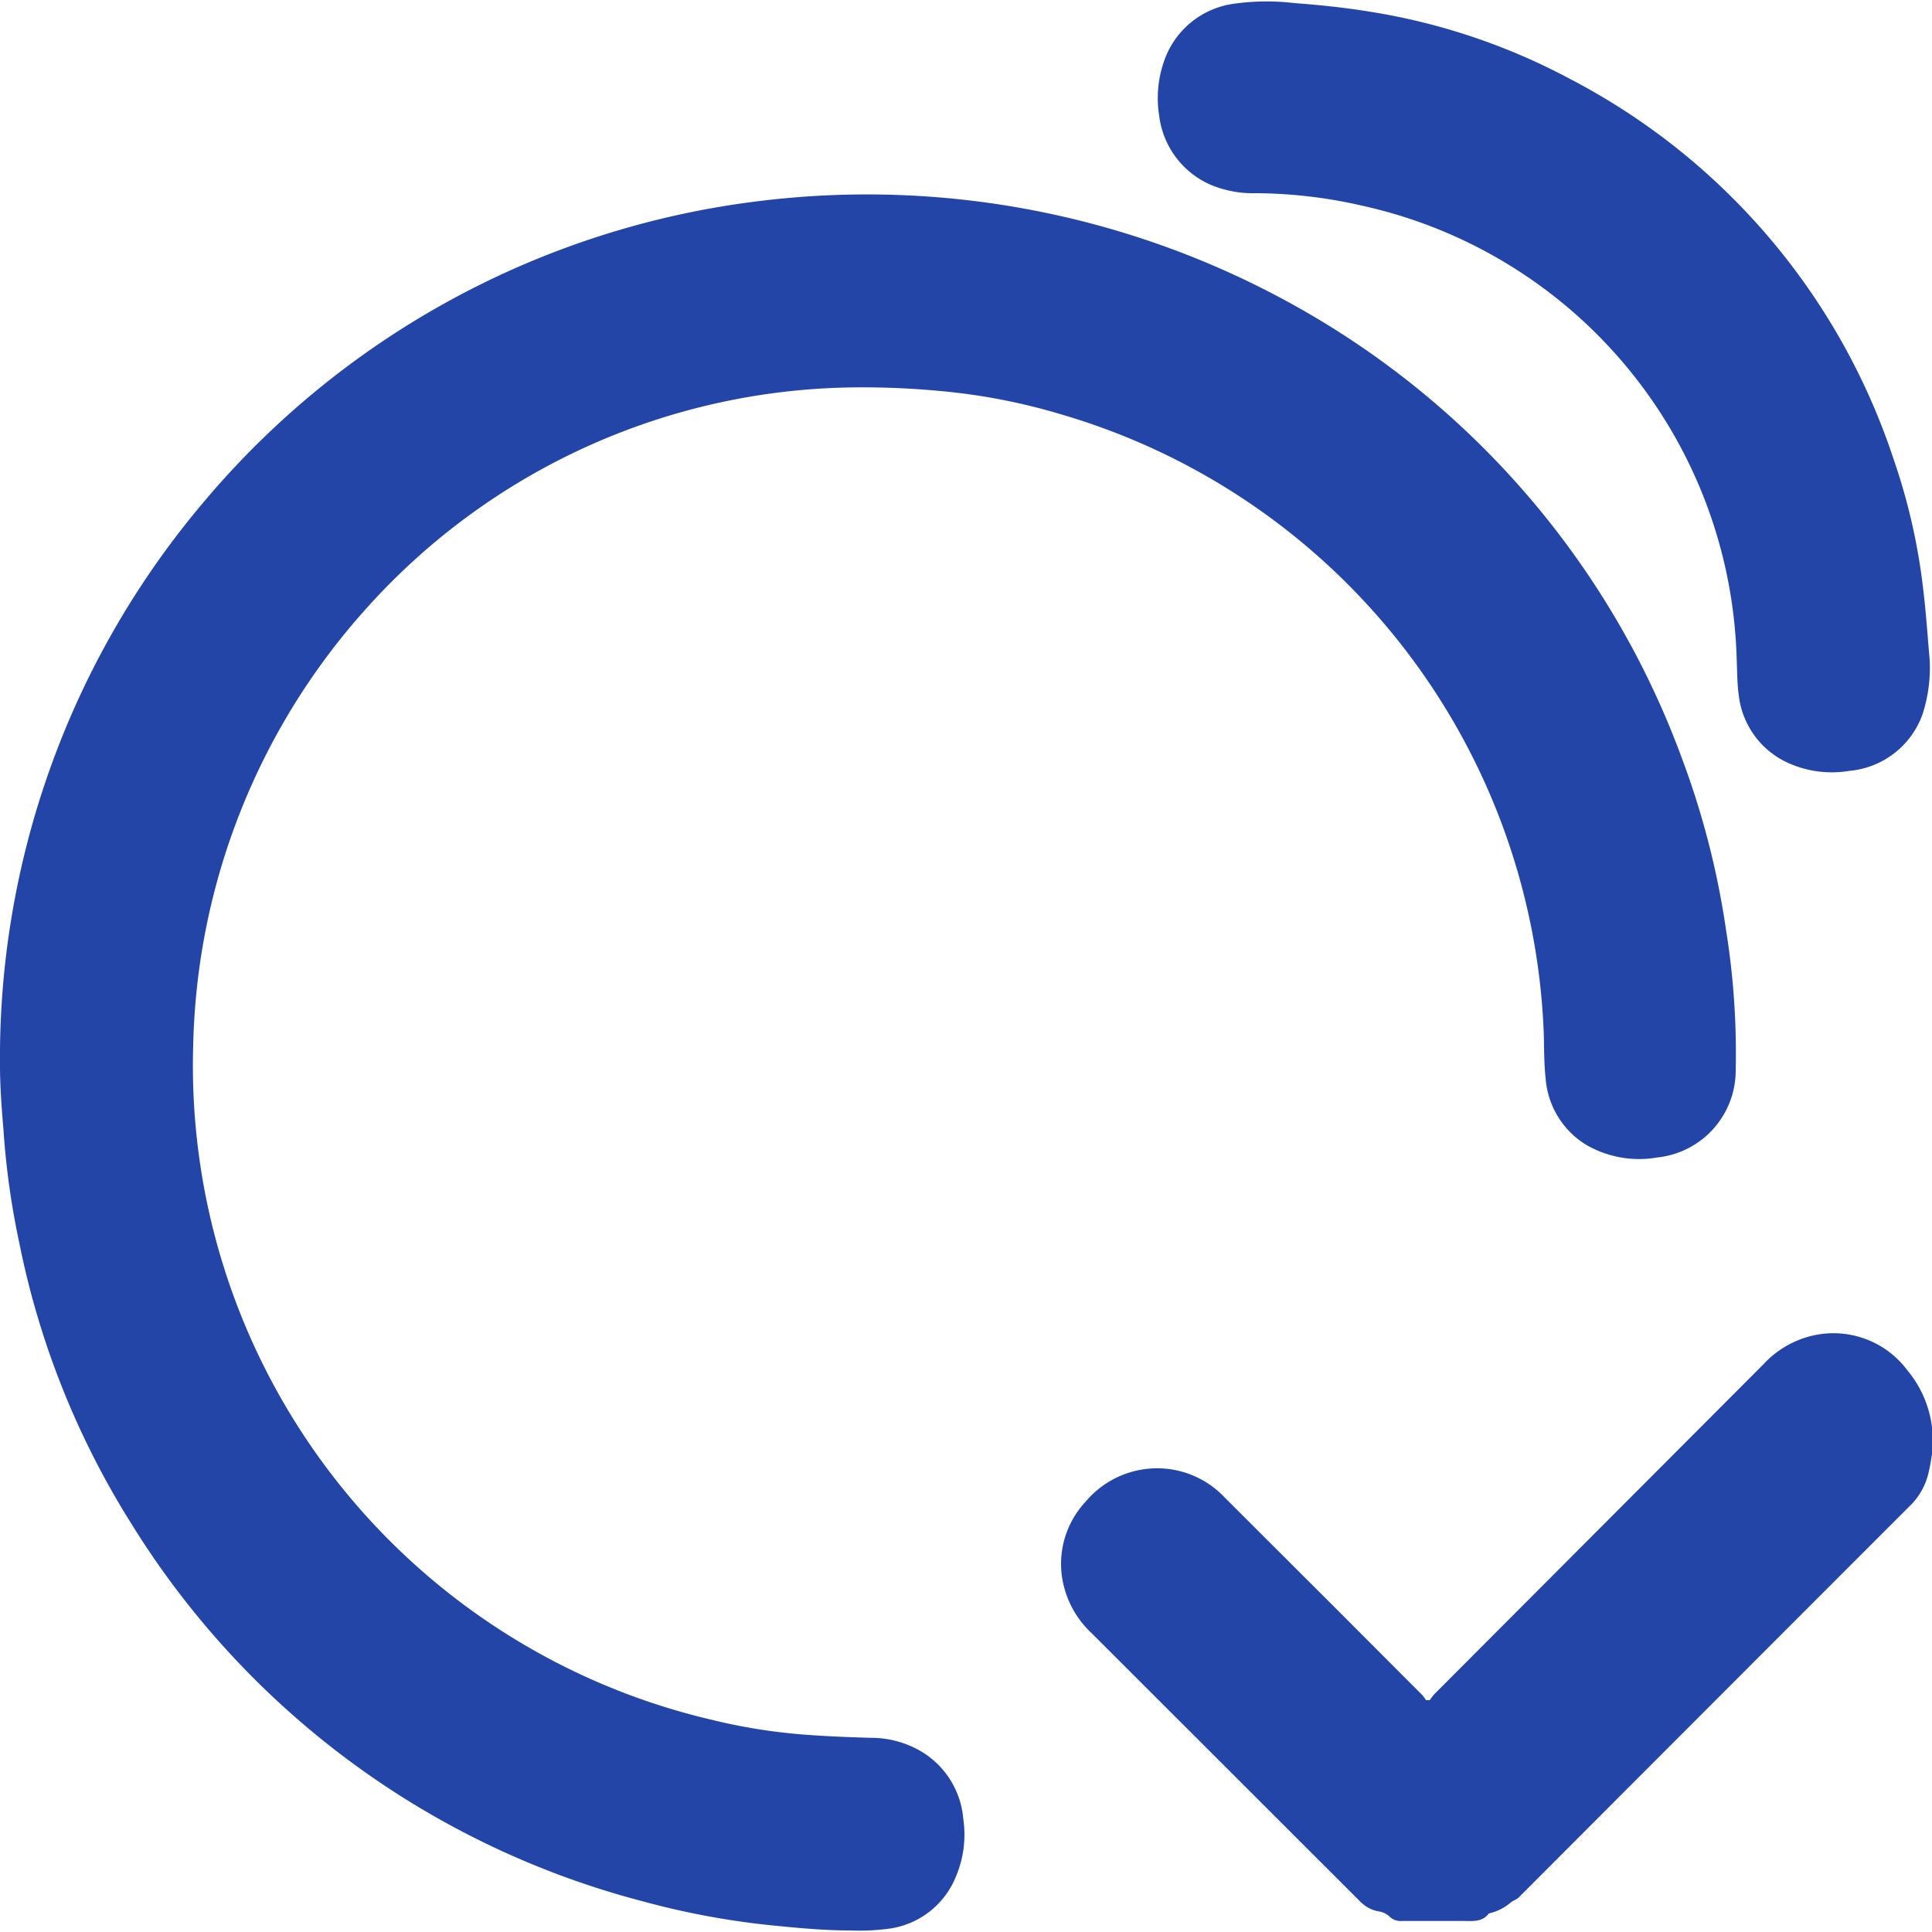
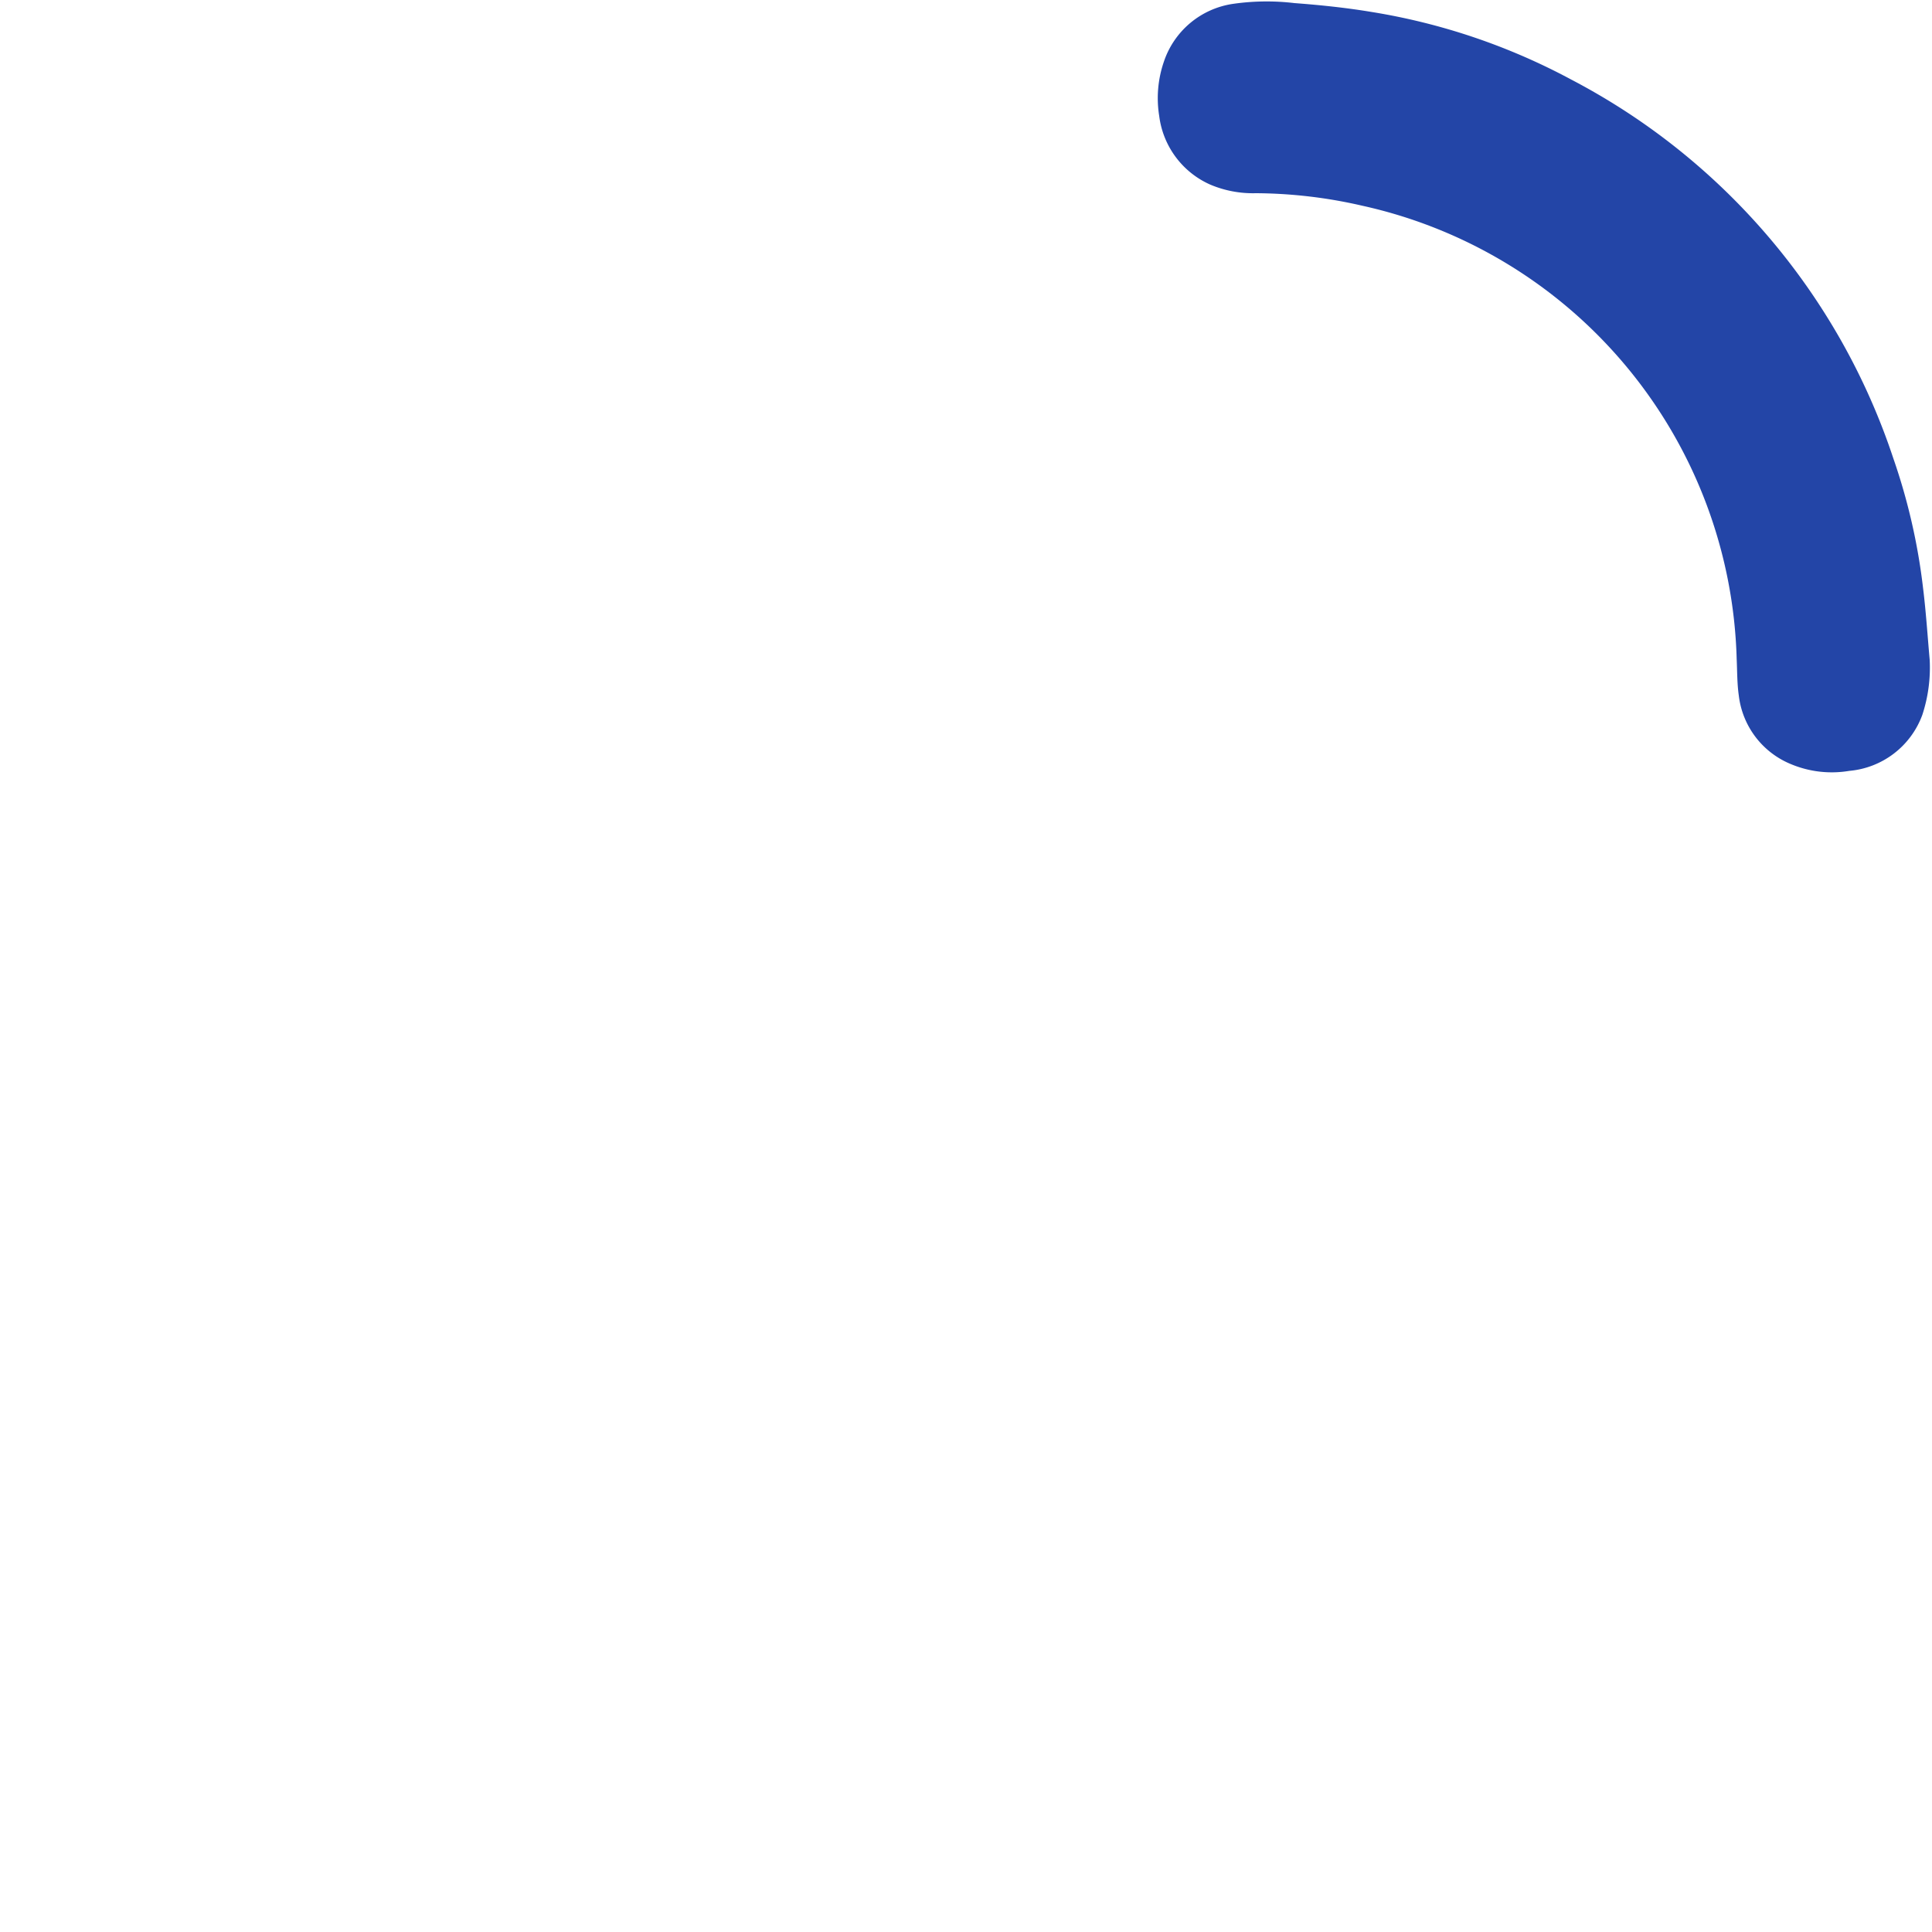
<svg xmlns="http://www.w3.org/2000/svg" id="圖層_1" data-name="圖層 1" viewBox="0 0 100 100">
  <defs>
    <style>.cls-1{fill:#2345a7;}</style>
  </defs>
-   <path class="cls-1" d="M0,55.18A44.52,44.52,0,0,1,10.53,26a44.59,44.59,0,0,1,28.83-15.6A45.46,45.46,0,0,1,67.6,16.15,44.25,44.25,0,0,1,87.07,39.29a42.77,42.77,0,0,1,2.27,8.85,40.17,40.17,0,0,1,.5,7.26,4.53,4.53,0,0,1-4.06,4.51,5.46,5.46,0,0,1-3.69-.66A4.42,4.42,0,0,1,80,55.8c-.09-.81-.07-1.62-.1-2.43a34.75,34.75,0,0,0-25-31.93,31.5,31.5,0,0,0-6.22-1.2,42.78,42.78,0,0,0-4.38-.19A34.37,34.37,0,0,0,19,31.45a34.93,34.93,0,0,0-9,22.67A34.77,34.77,0,0,0,36.77,89a29.79,29.79,0,0,0,5.23.81c1,.07,2.06.11,3.1.14a5.1,5.1,0,0,1,2.69.77,4.5,4.5,0,0,1,2.07,3.43,5.56,5.56,0,0,1-.39,3A4.36,4.36,0,0,1,46,99.83a11.57,11.57,0,0,1-2,.09c-1.31,0-2.61-.12-3.91-.25a41,41,0,0,1-6.79-1.25A44.26,44.26,0,0,1,6.82,78.9,43.23,43.23,0,0,1,1,64.34a41.18,41.18,0,0,1-.82-5.85C.08,57.33,0,56.17,0,55.18Z" />
-   <path class="cls-1" d="M74,88c.09-.11.16-.23.25-.32L91.27,70.62a5,5,0,0,1,2.6-1.5,4.77,4.77,0,0,1,4.85,1.8A5.66,5.66,0,0,1,100,75.23a9,9,0,0,1-.18,1,3.47,3.47,0,0,1-1,1.75Q88.7,88.1,78.61,98.21c-.11.11-.29.16-.41.26a2.62,2.62,0,0,1-1.14.57c-.33.45-.81.39-1.29.39-1.07,0-2.15,0-3.23,0a.82.82,0,0,1-.64-.25,1.07,1.07,0,0,0-.49-.24,1.7,1.7,0,0,1-.89-.41,2,2,0,0,1-.21-.2L56.52,84.55A5,5,0,0,1,55,81.81a4.71,4.71,0,0,1,1.18-4.07A4.84,4.84,0,0,1,60,76a4.79,4.79,0,0,1,3.38,1.5l5.65,5.64,4.6,4.61a2.27,2.27,0,0,1,.18.25Z" />
  <path class="cls-1" d="M99.88,34.15A7.83,7.83,0,0,1,99.5,37a4.44,4.44,0,0,1-3.78,2.9,5.47,5.47,0,0,1-3-.34A4.39,4.39,0,0,1,90,36c-.09-.62-.08-1.26-.11-1.89A24.71,24.71,0,0,0,70.52,10.65,25,25,0,0,0,65,10a5.65,5.65,0,0,1-2.37-.45A4.5,4.5,0,0,1,60,6a5.79,5.79,0,0,1,.24-2.8,4.45,4.45,0,0,1,3.58-3A12.17,12.17,0,0,1,67,.16c1.34.1,2.68.24,4,.46a32.88,32.88,0,0,1,10.33,3.5A34.3,34.3,0,0,1,98,23.73a31.59,31.59,0,0,1,1.54,6.73C99.69,31.68,99.77,32.92,99.88,34.15Z" />
</svg>